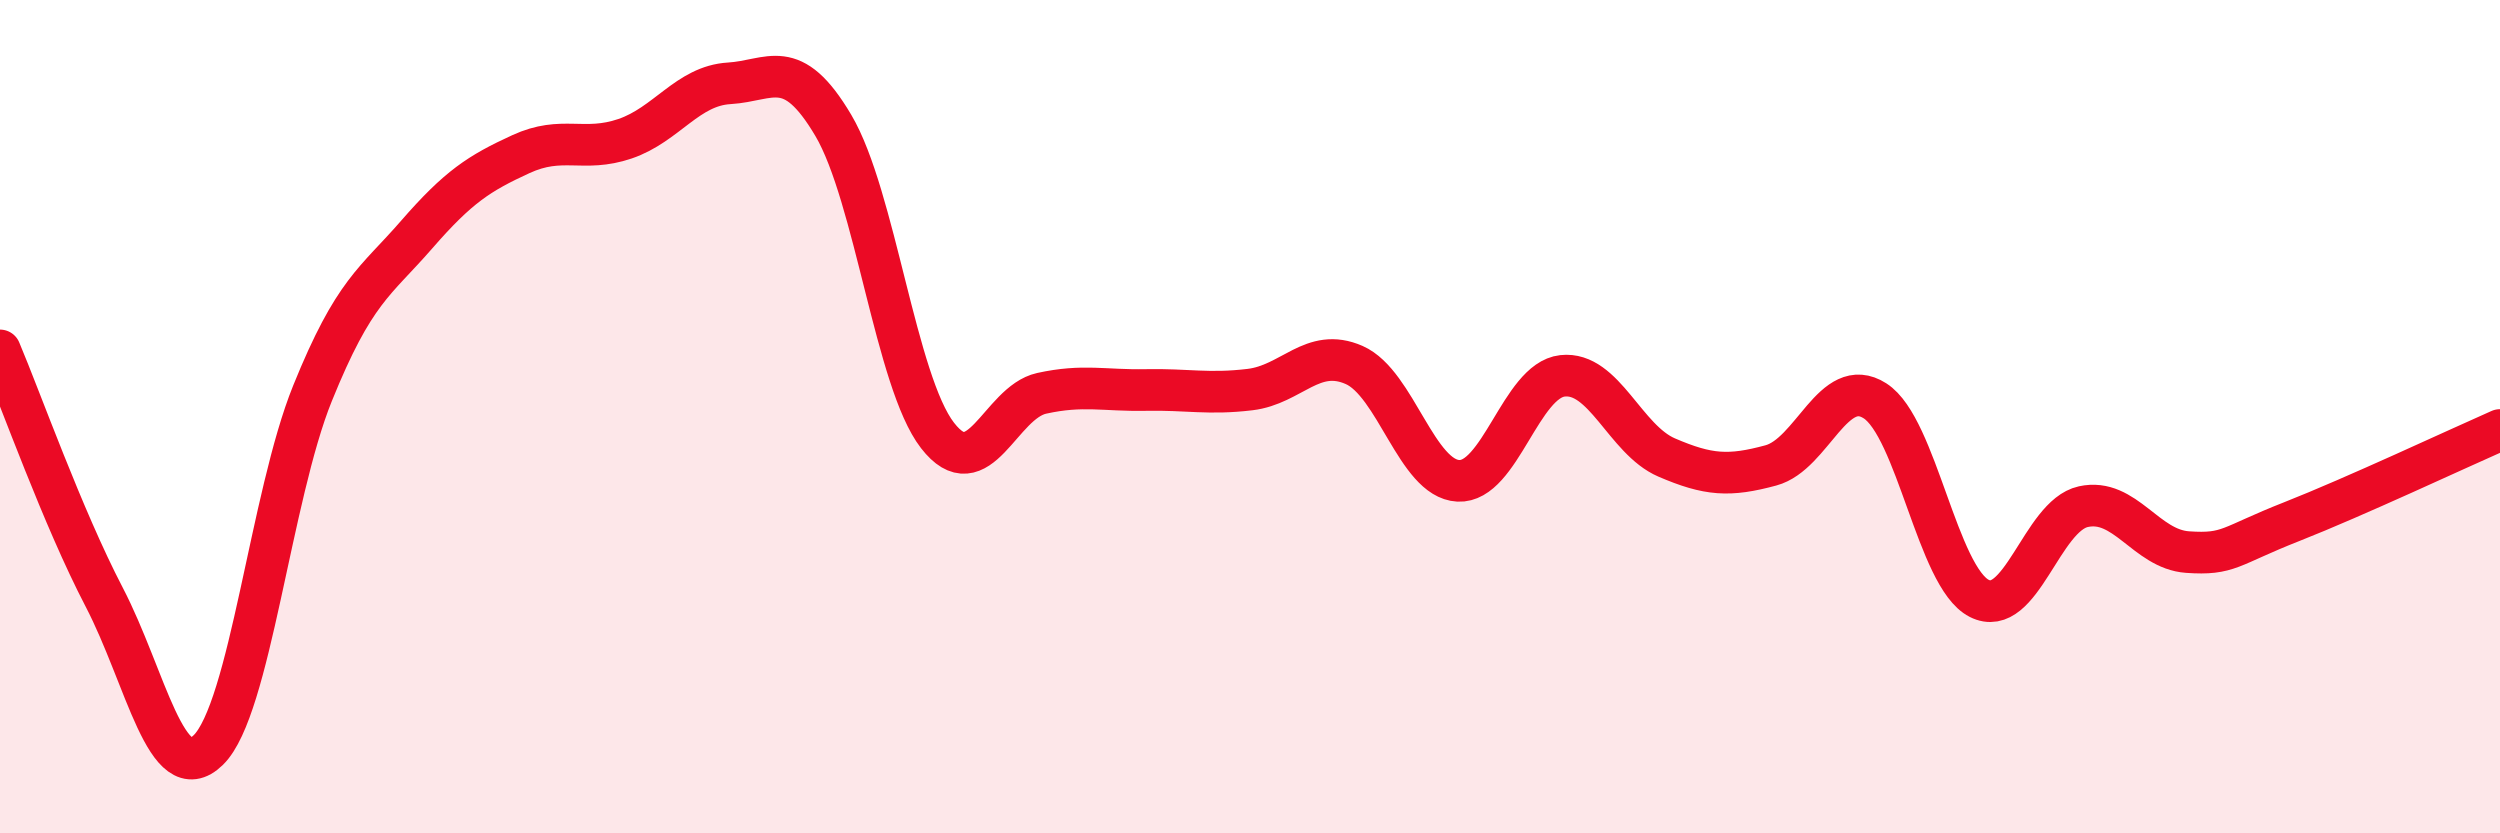
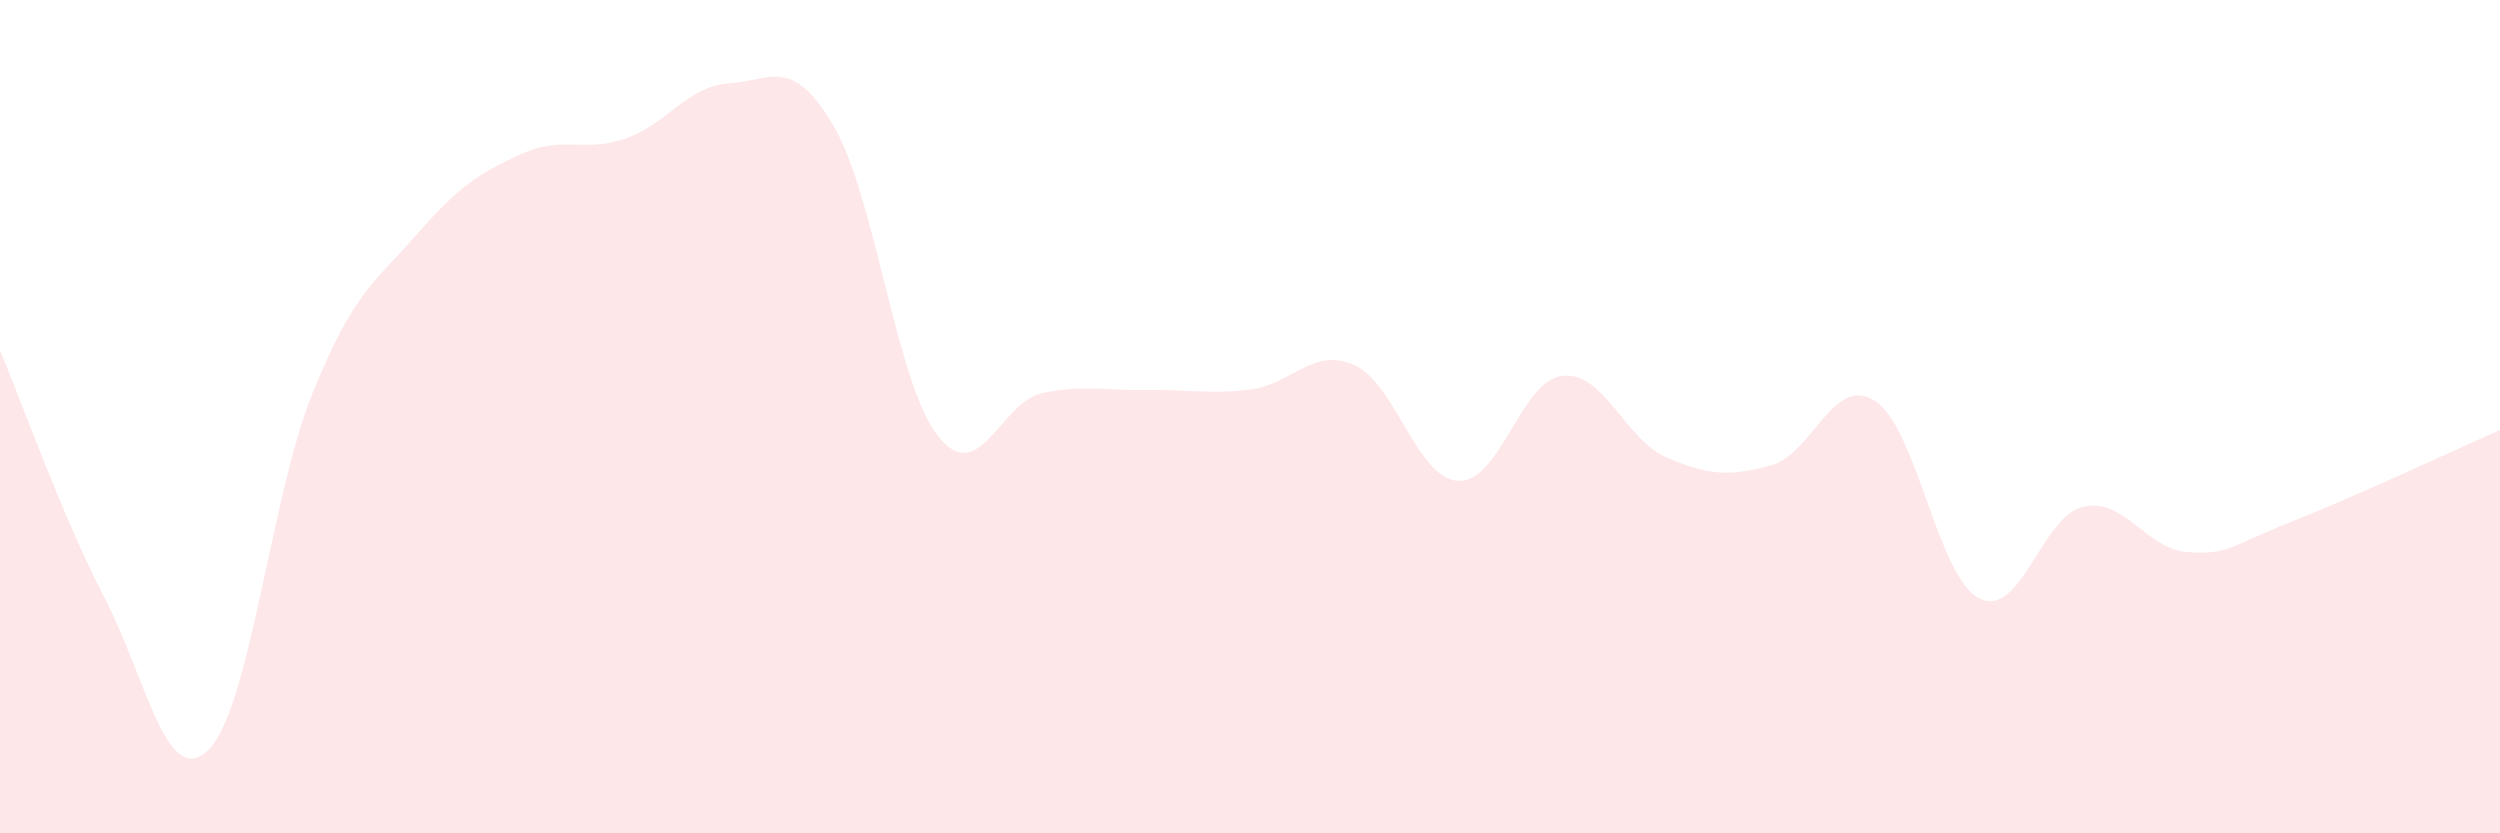
<svg xmlns="http://www.w3.org/2000/svg" width="60" height="20" viewBox="0 0 60 20">
  <path d="M 0,8.41 C 0.5,9.59 1.5,12.41 2.5,14.33 C 3.5,16.25 4,18.98 5,18 C 6,17.02 6.5,11.91 7.5,9.44 C 8.5,6.97 9,6.78 10,5.63 C 11,4.48 11.5,4.16 12.5,3.7 C 13.5,3.24 14,3.67 15,3.33 C 16,2.99 16.5,2.06 17.5,2 C 18.5,1.94 19,1.32 20,3.01 C 21,4.7 21.5,9.16 22.5,10.45 C 23.5,11.74 24,9.66 25,9.44 C 26,9.22 26.5,9.38 27.5,9.36 C 28.5,9.34 29,9.47 30,9.35 C 31,9.23 31.5,8.32 32.5,8.76 C 33.5,9.2 34,11.49 35,11.54 C 36,11.59 36.5,9.13 37.5,9.02 C 38.5,8.91 39,10.55 40,10.98 C 41,11.41 41.5,11.44 42.5,11.17 C 43.5,10.9 44,8.98 45,9.62 C 46,10.26 46.5,13.85 47.5,14.36 C 48.5,14.87 49,12.38 50,12.16 C 51,11.94 51.5,13.18 52.5,13.25 C 53.5,13.32 53.5,13.11 55,12.52 C 56.5,11.93 59,10.76 60,10.32L60 20L0 20Z" fill="#EB0A25" opacity="0.1" stroke-linecap="round" stroke-linejoin="round" />
-   <path d="M 0,8.41 C 0.5,9.59 1.5,12.41 2.5,14.33 C 3.5,16.25 4,18.98 5,18 C 6,17.02 6.5,11.91 7.5,9.44 C 8.5,6.97 9,6.78 10,5.63 C 11,4.48 11.5,4.16 12.5,3.7 C 13.5,3.24 14,3.67 15,3.33 C 16,2.99 16.5,2.06 17.5,2 C 18.5,1.94 19,1.32 20,3.01 C 21,4.7 21.5,9.16 22.5,10.45 C 23.5,11.74 24,9.66 25,9.44 C 26,9.22 26.5,9.38 27.5,9.36 C 28.5,9.34 29,9.47 30,9.35 C 31,9.23 31.5,8.32 32.5,8.76 C 33.5,9.2 34,11.49 35,11.54 C 36,11.59 36.5,9.13 37.5,9.02 C 38.5,8.91 39,10.55 40,10.98 C 41,11.41 41.5,11.44 42.5,11.17 C 43.5,10.9 44,8.98 45,9.62 C 46,10.26 46.5,13.85 47.5,14.36 C 48.5,14.87 49,12.38 50,12.16 C 51,11.94 51.5,13.18 52.5,13.25 C 53.5,13.32 53.5,13.11 55,12.52 C 56.5,11.93 59,10.76 60,10.32" stroke="#EB0A25" stroke-width="1" fill="none" stroke-linecap="round" stroke-linejoin="round" />
</svg>